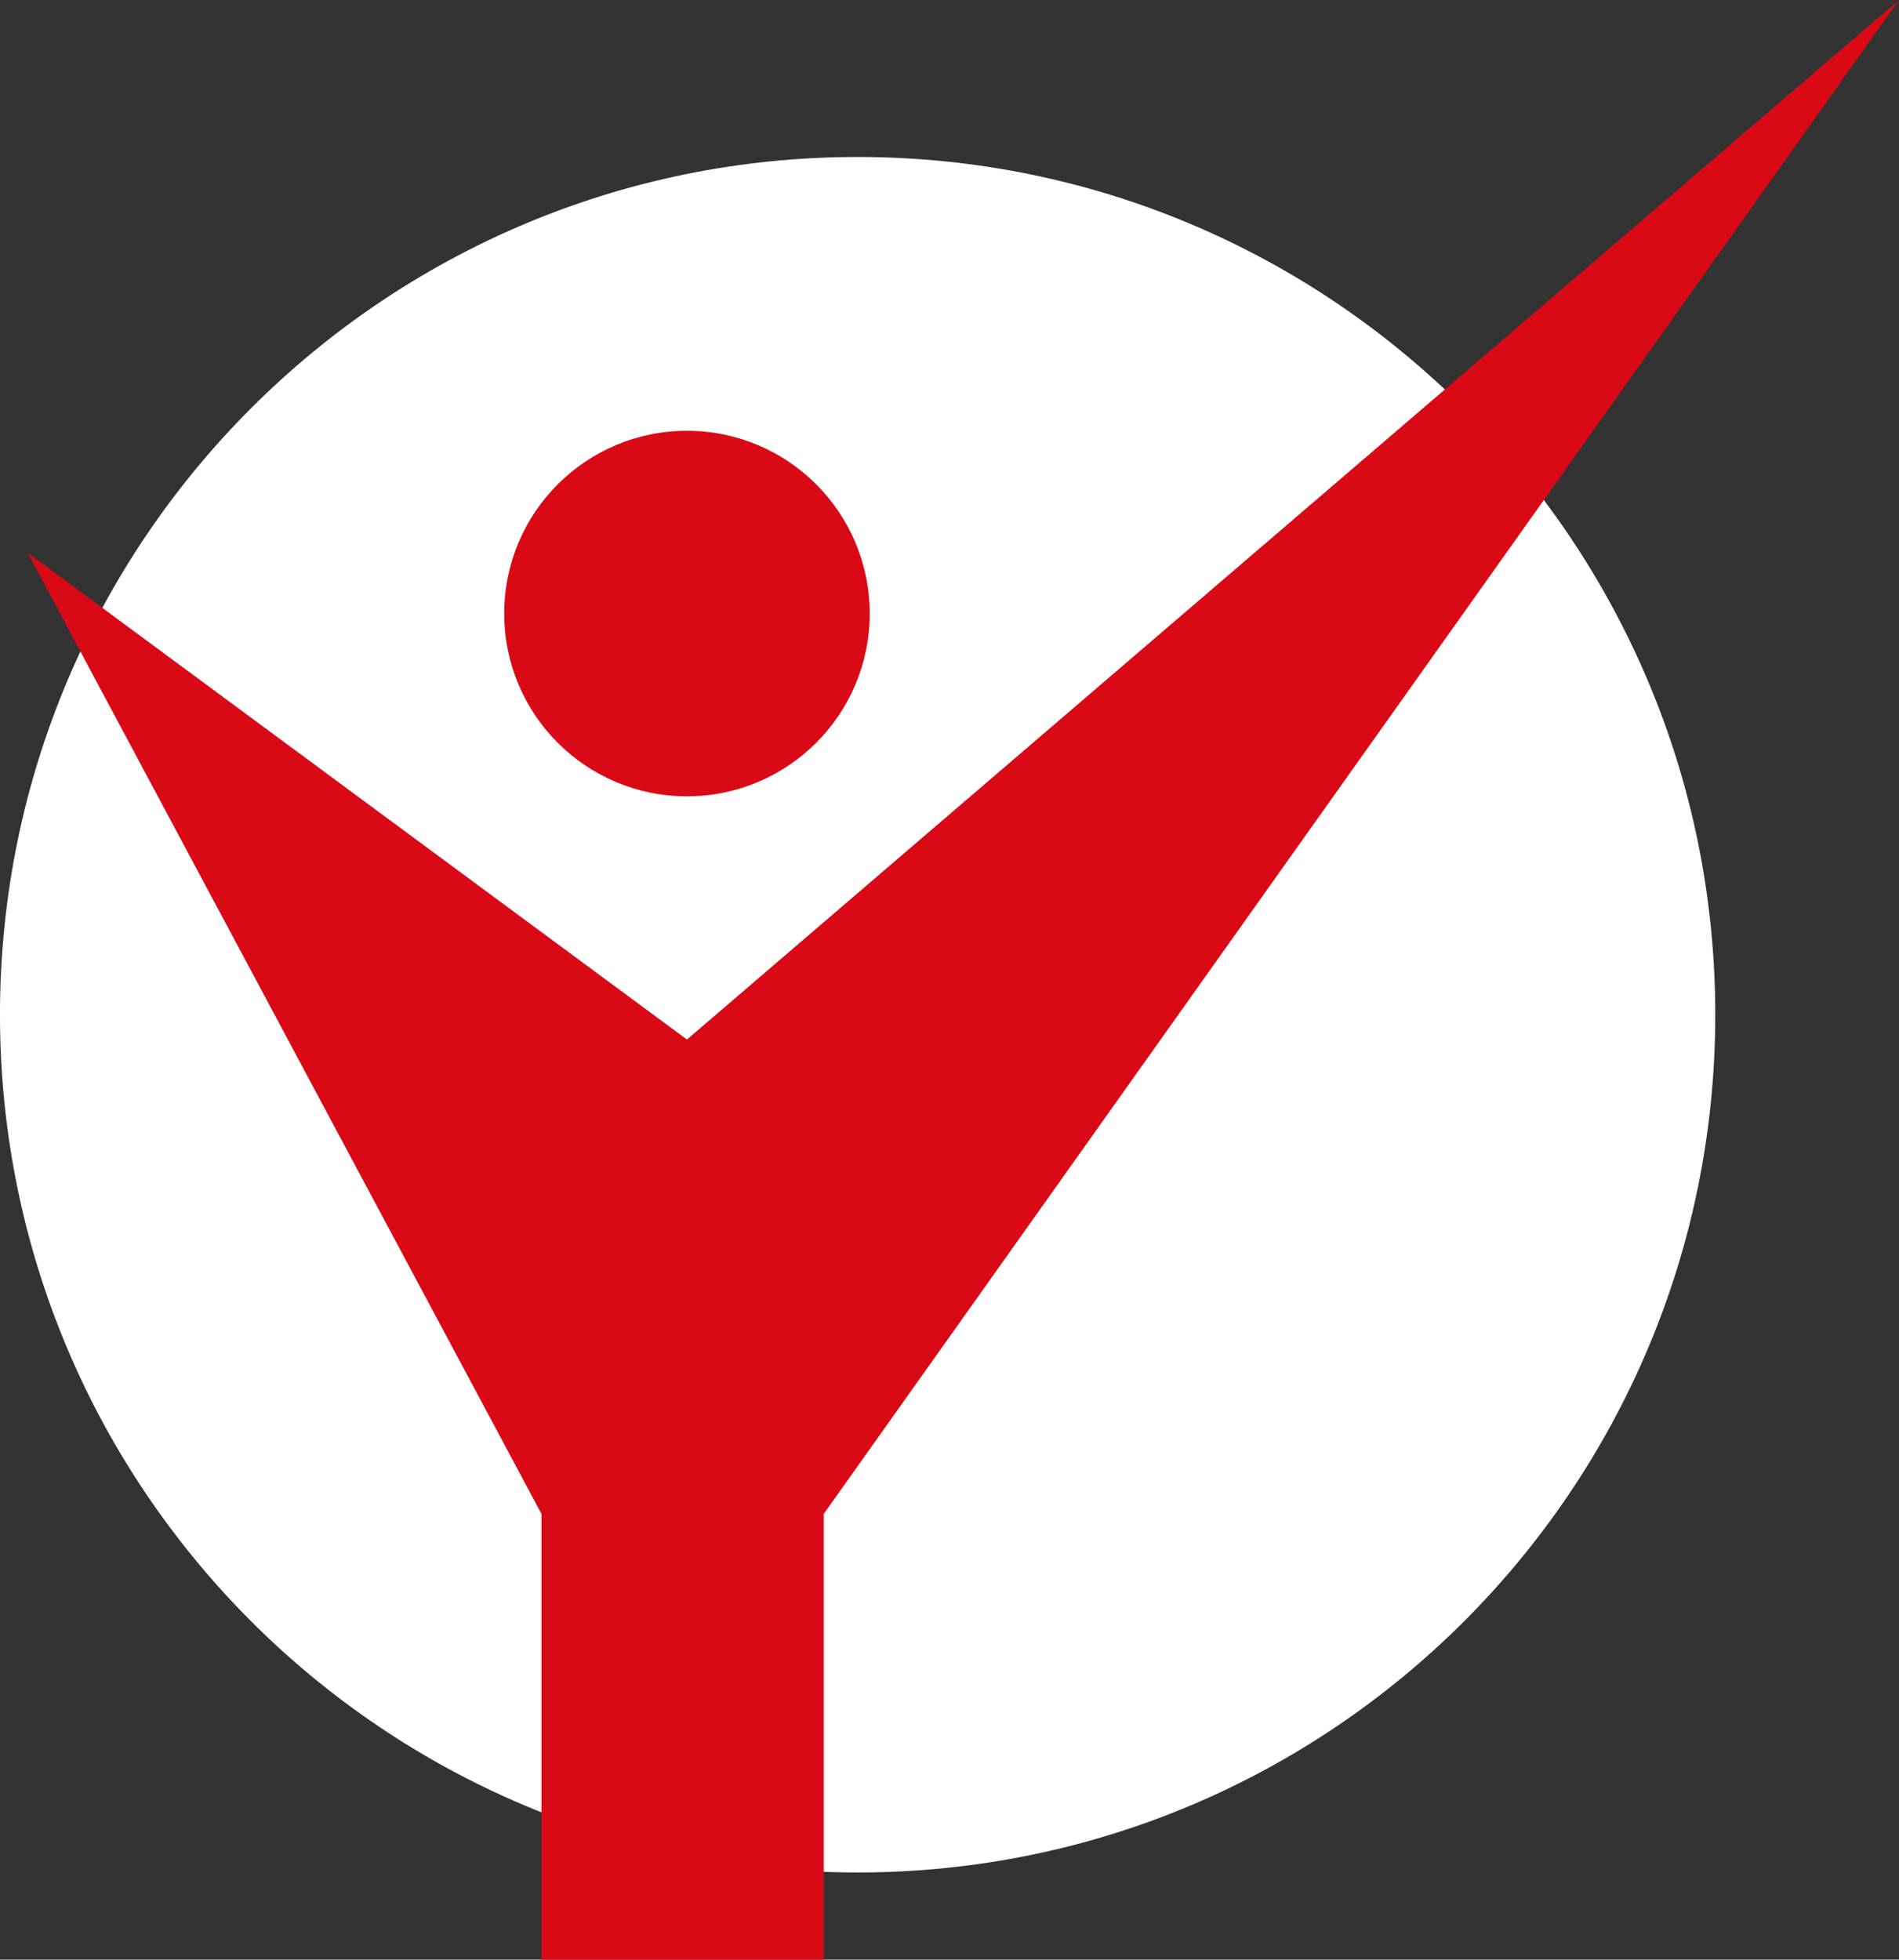
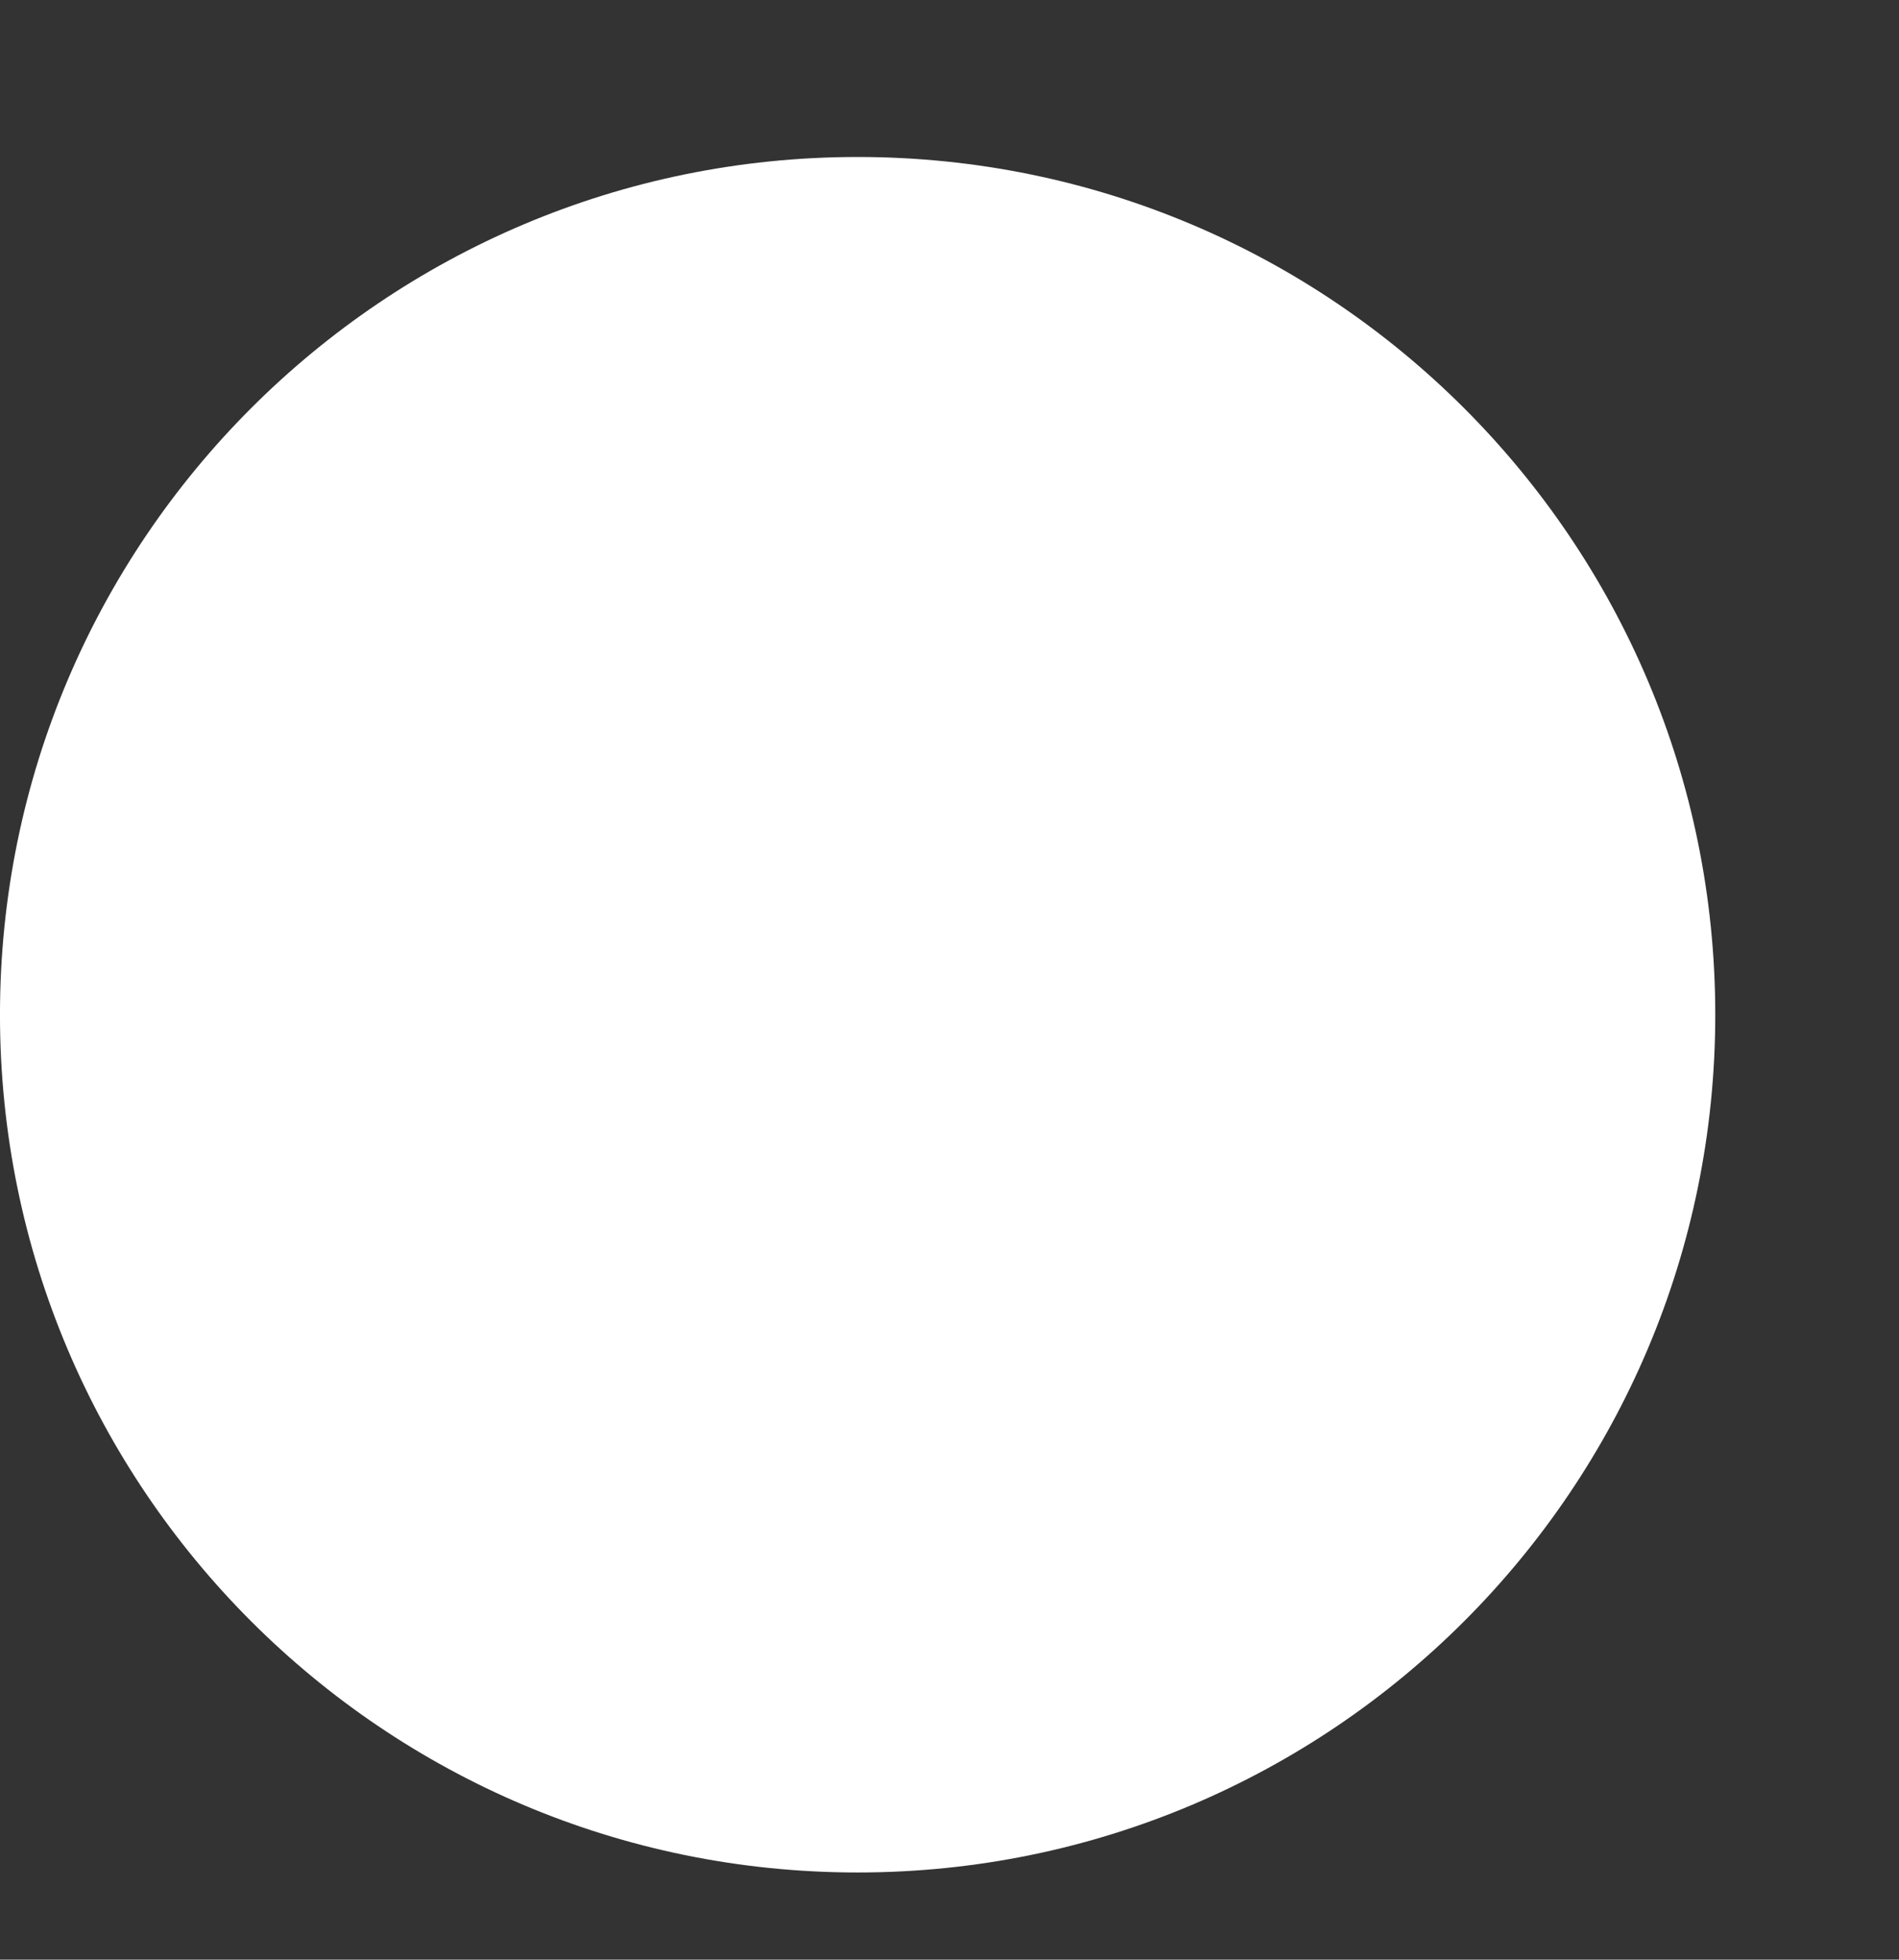
<svg xmlns="http://www.w3.org/2000/svg" version="1.1" id="Layer_1" x="0px" y="0px" viewBox="0 0 392.8 405.3" style="enable-background:new 0 0 392.8 405.3;" xml:space="preserve">
  <rect x="0" y="0" width="392.8" height="405.3" fill="#333333" stroke="none" />
  <style type="text/css">
	.st0{fill:#FFFFFF;}
	.st1{fill:#D90A16;}
</style>
  <g id="Group_920" transform="translate(-601.404 -559.133)">
    <g id="Group_919">
      <path id="Rectangle_89" class="st0" d="M778.8,591.6L778.8,591.6c98,0,177.4,79.4,177.4,177.4l0,0c0,98-79.4,177.4-177.4,177.4    l0,0c-98,0-177.4-79.4-177.4-177.4l0,0C601.4,671,680.8,591.6,778.8,591.6z" />
      <g transform="matrix(1, 0, 0, 1, 601.4, 559.13)">
-         <path id="Path_415-2" class="st1" d="M5.7,114.3L112,313.1v92.2h58.4v-92.2L392.8,0L142.1,215L5.7,114.3z" />
-       </g>
+         </g>
    </g>
    <g transform="matrix(1, 0, 0, 1, 601.4, 559.13)">
-       <ellipse id="Ellipse_48-2" class="st1" cx="142.1" cy="126.9" rx="37.8" ry="37.8" />
-     </g>
+       </g>
  </g>
</svg>